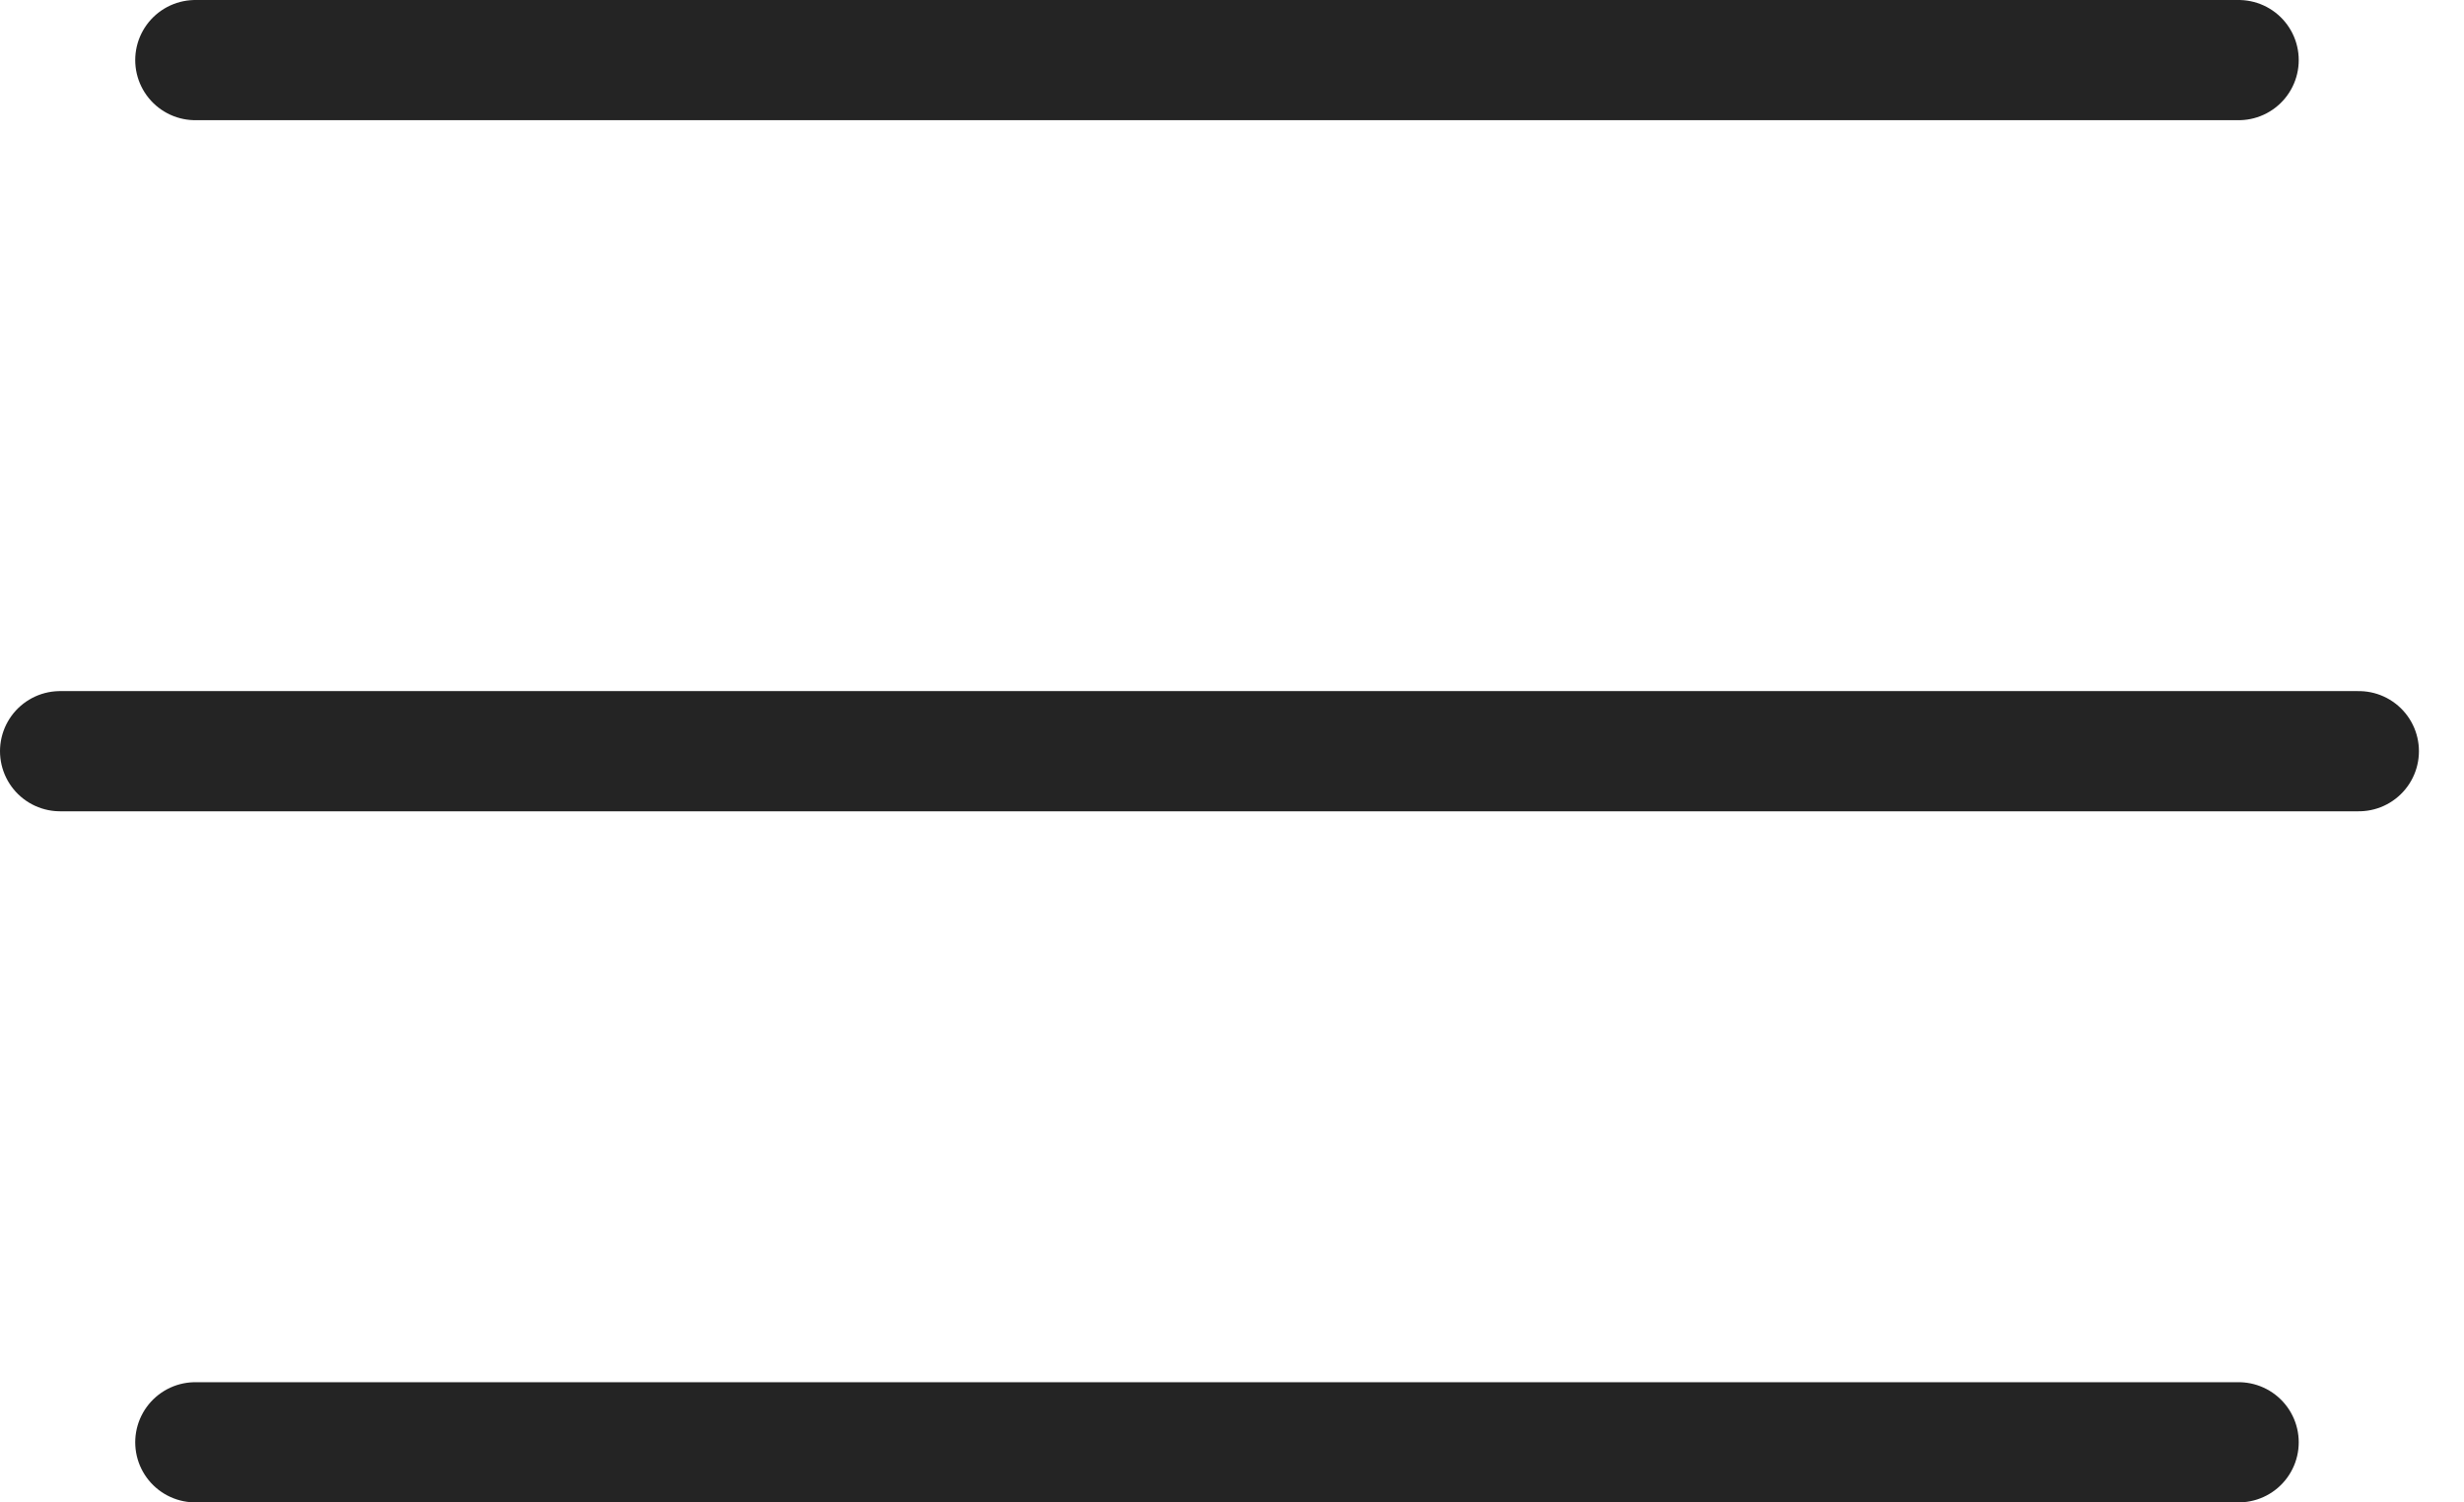
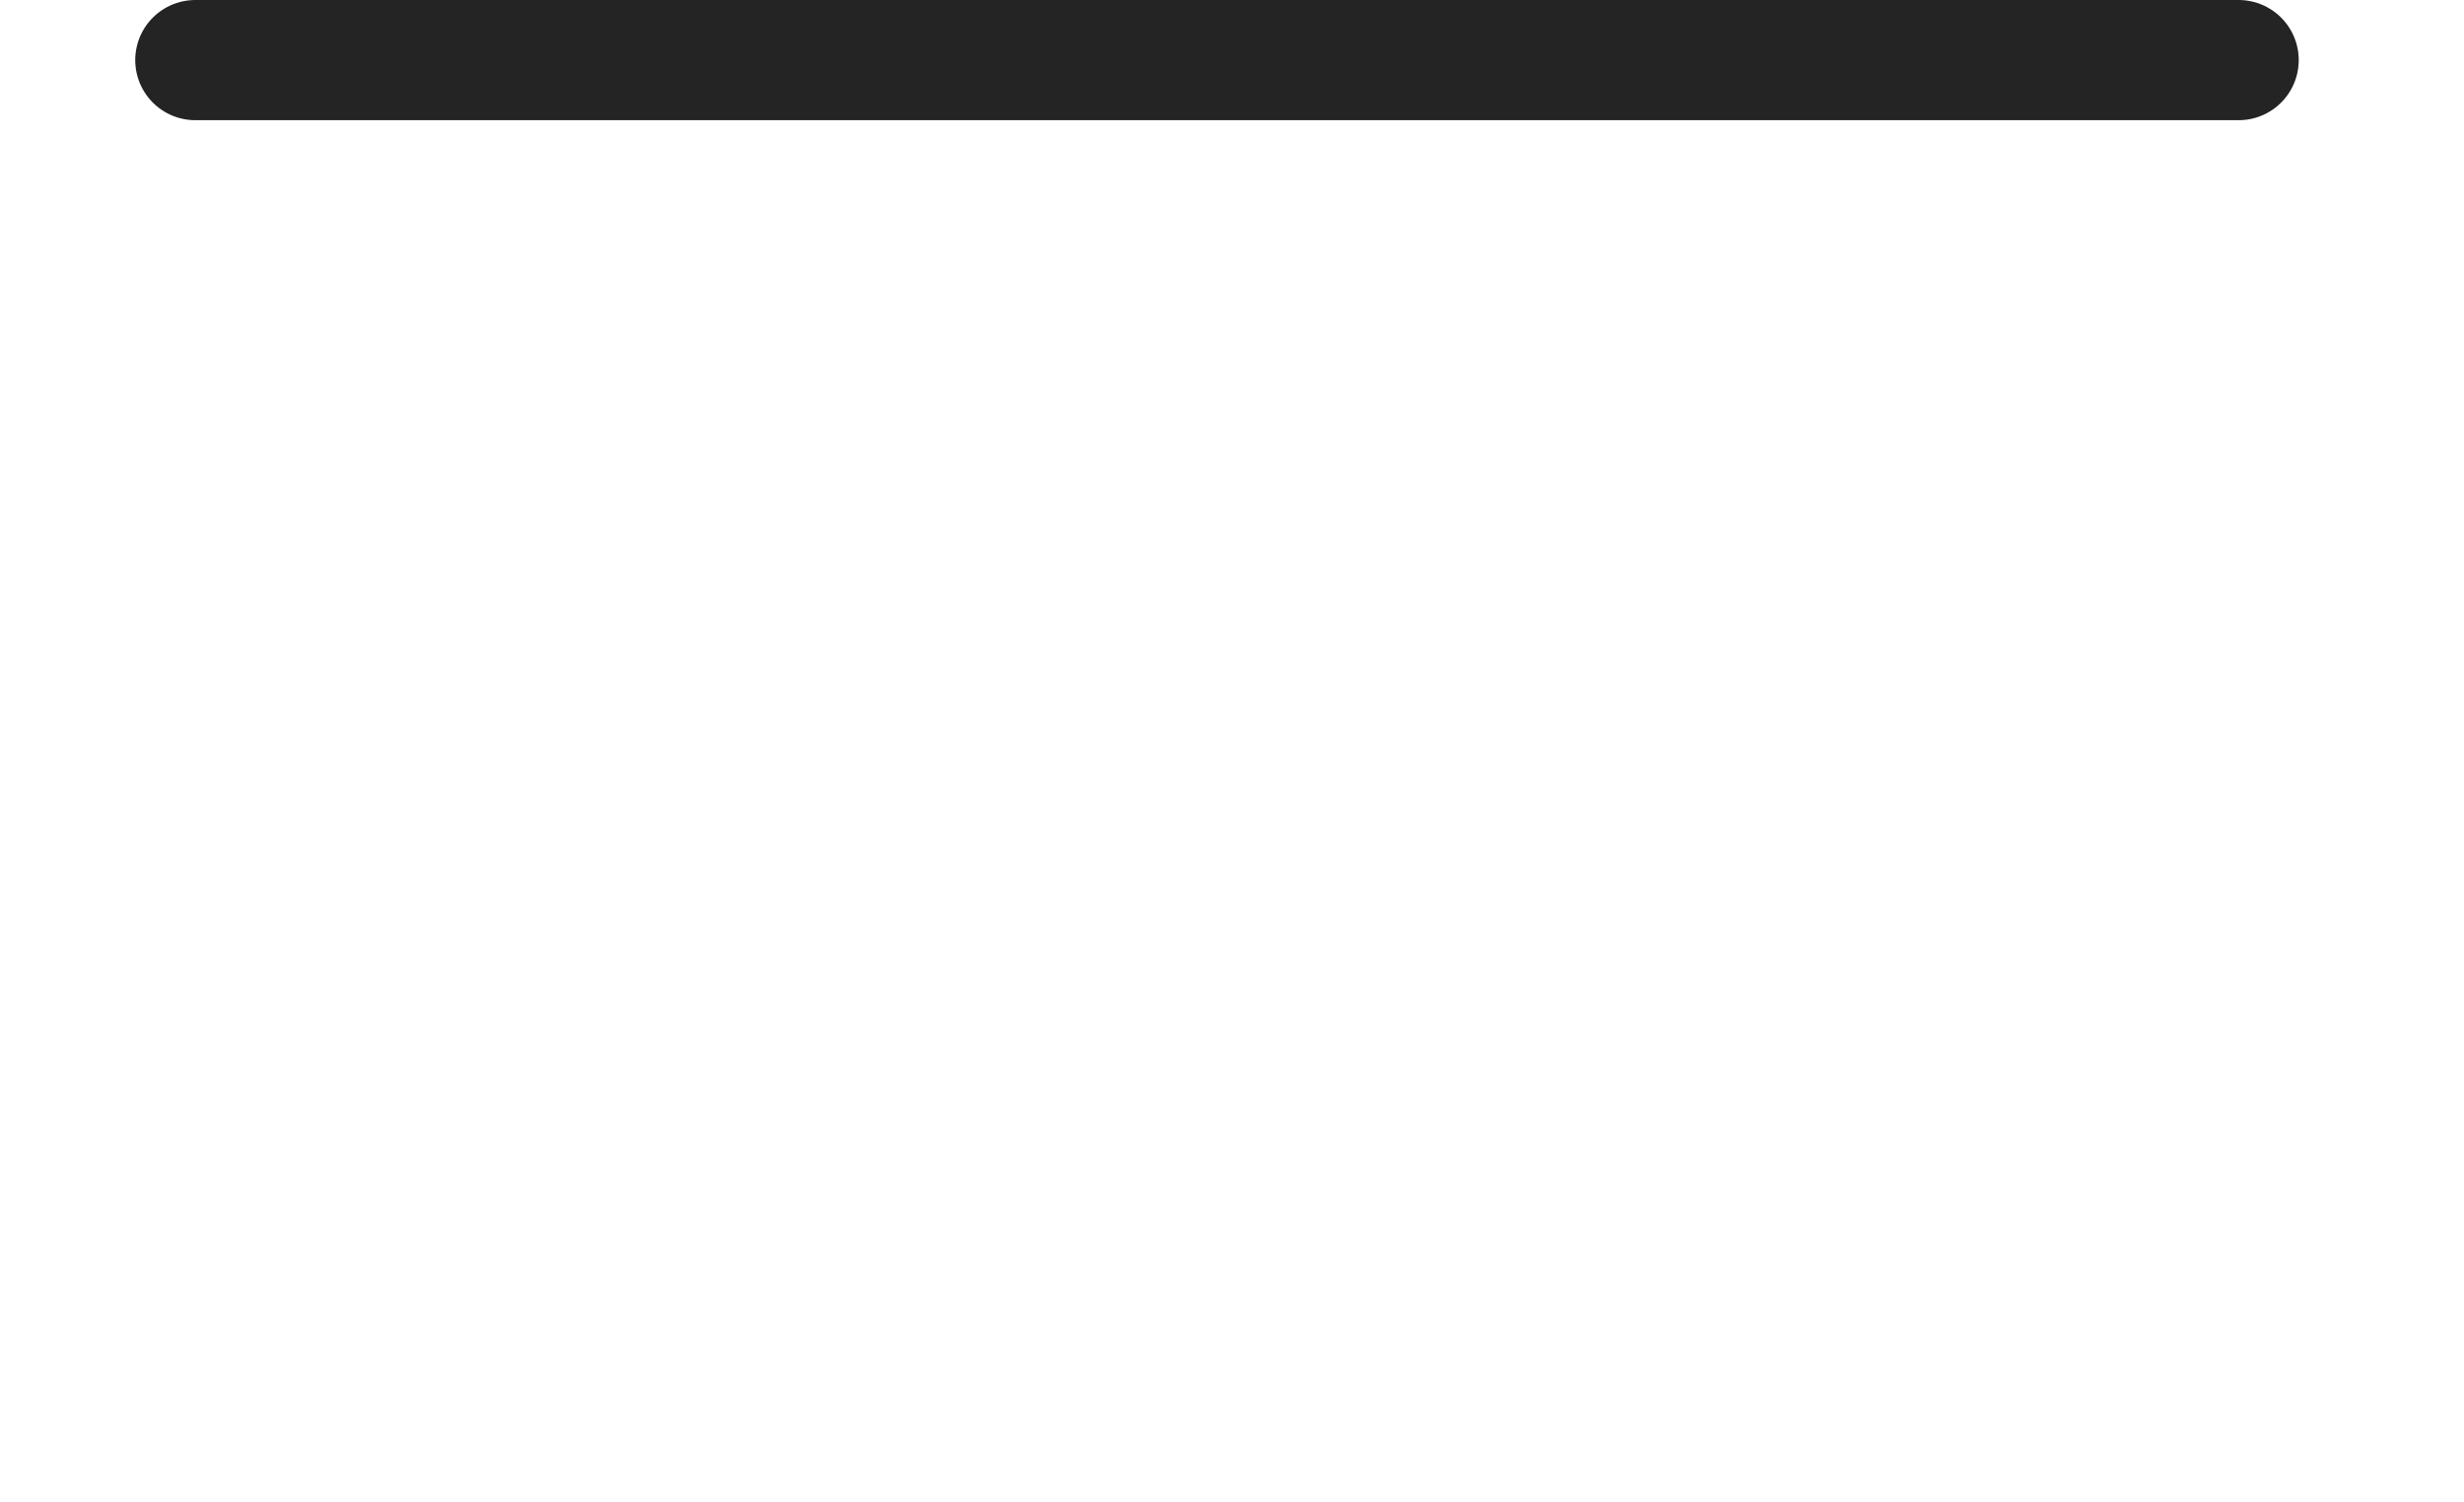
<svg xmlns="http://www.w3.org/2000/svg" width="41" height="25" viewBox="0 0 41 25" fill="none">
-   <path d="M1 12.5H39.25" stroke="#242424" stroke-width="2" stroke-linecap="round" />
  <path d="M3.25 1L37.25 1" stroke="#242424" stroke-width="2" stroke-linecap="round" />
-   <path d="M3.25 24H37.25" stroke="#242424" stroke-width="2" stroke-linecap="round" />
</svg>